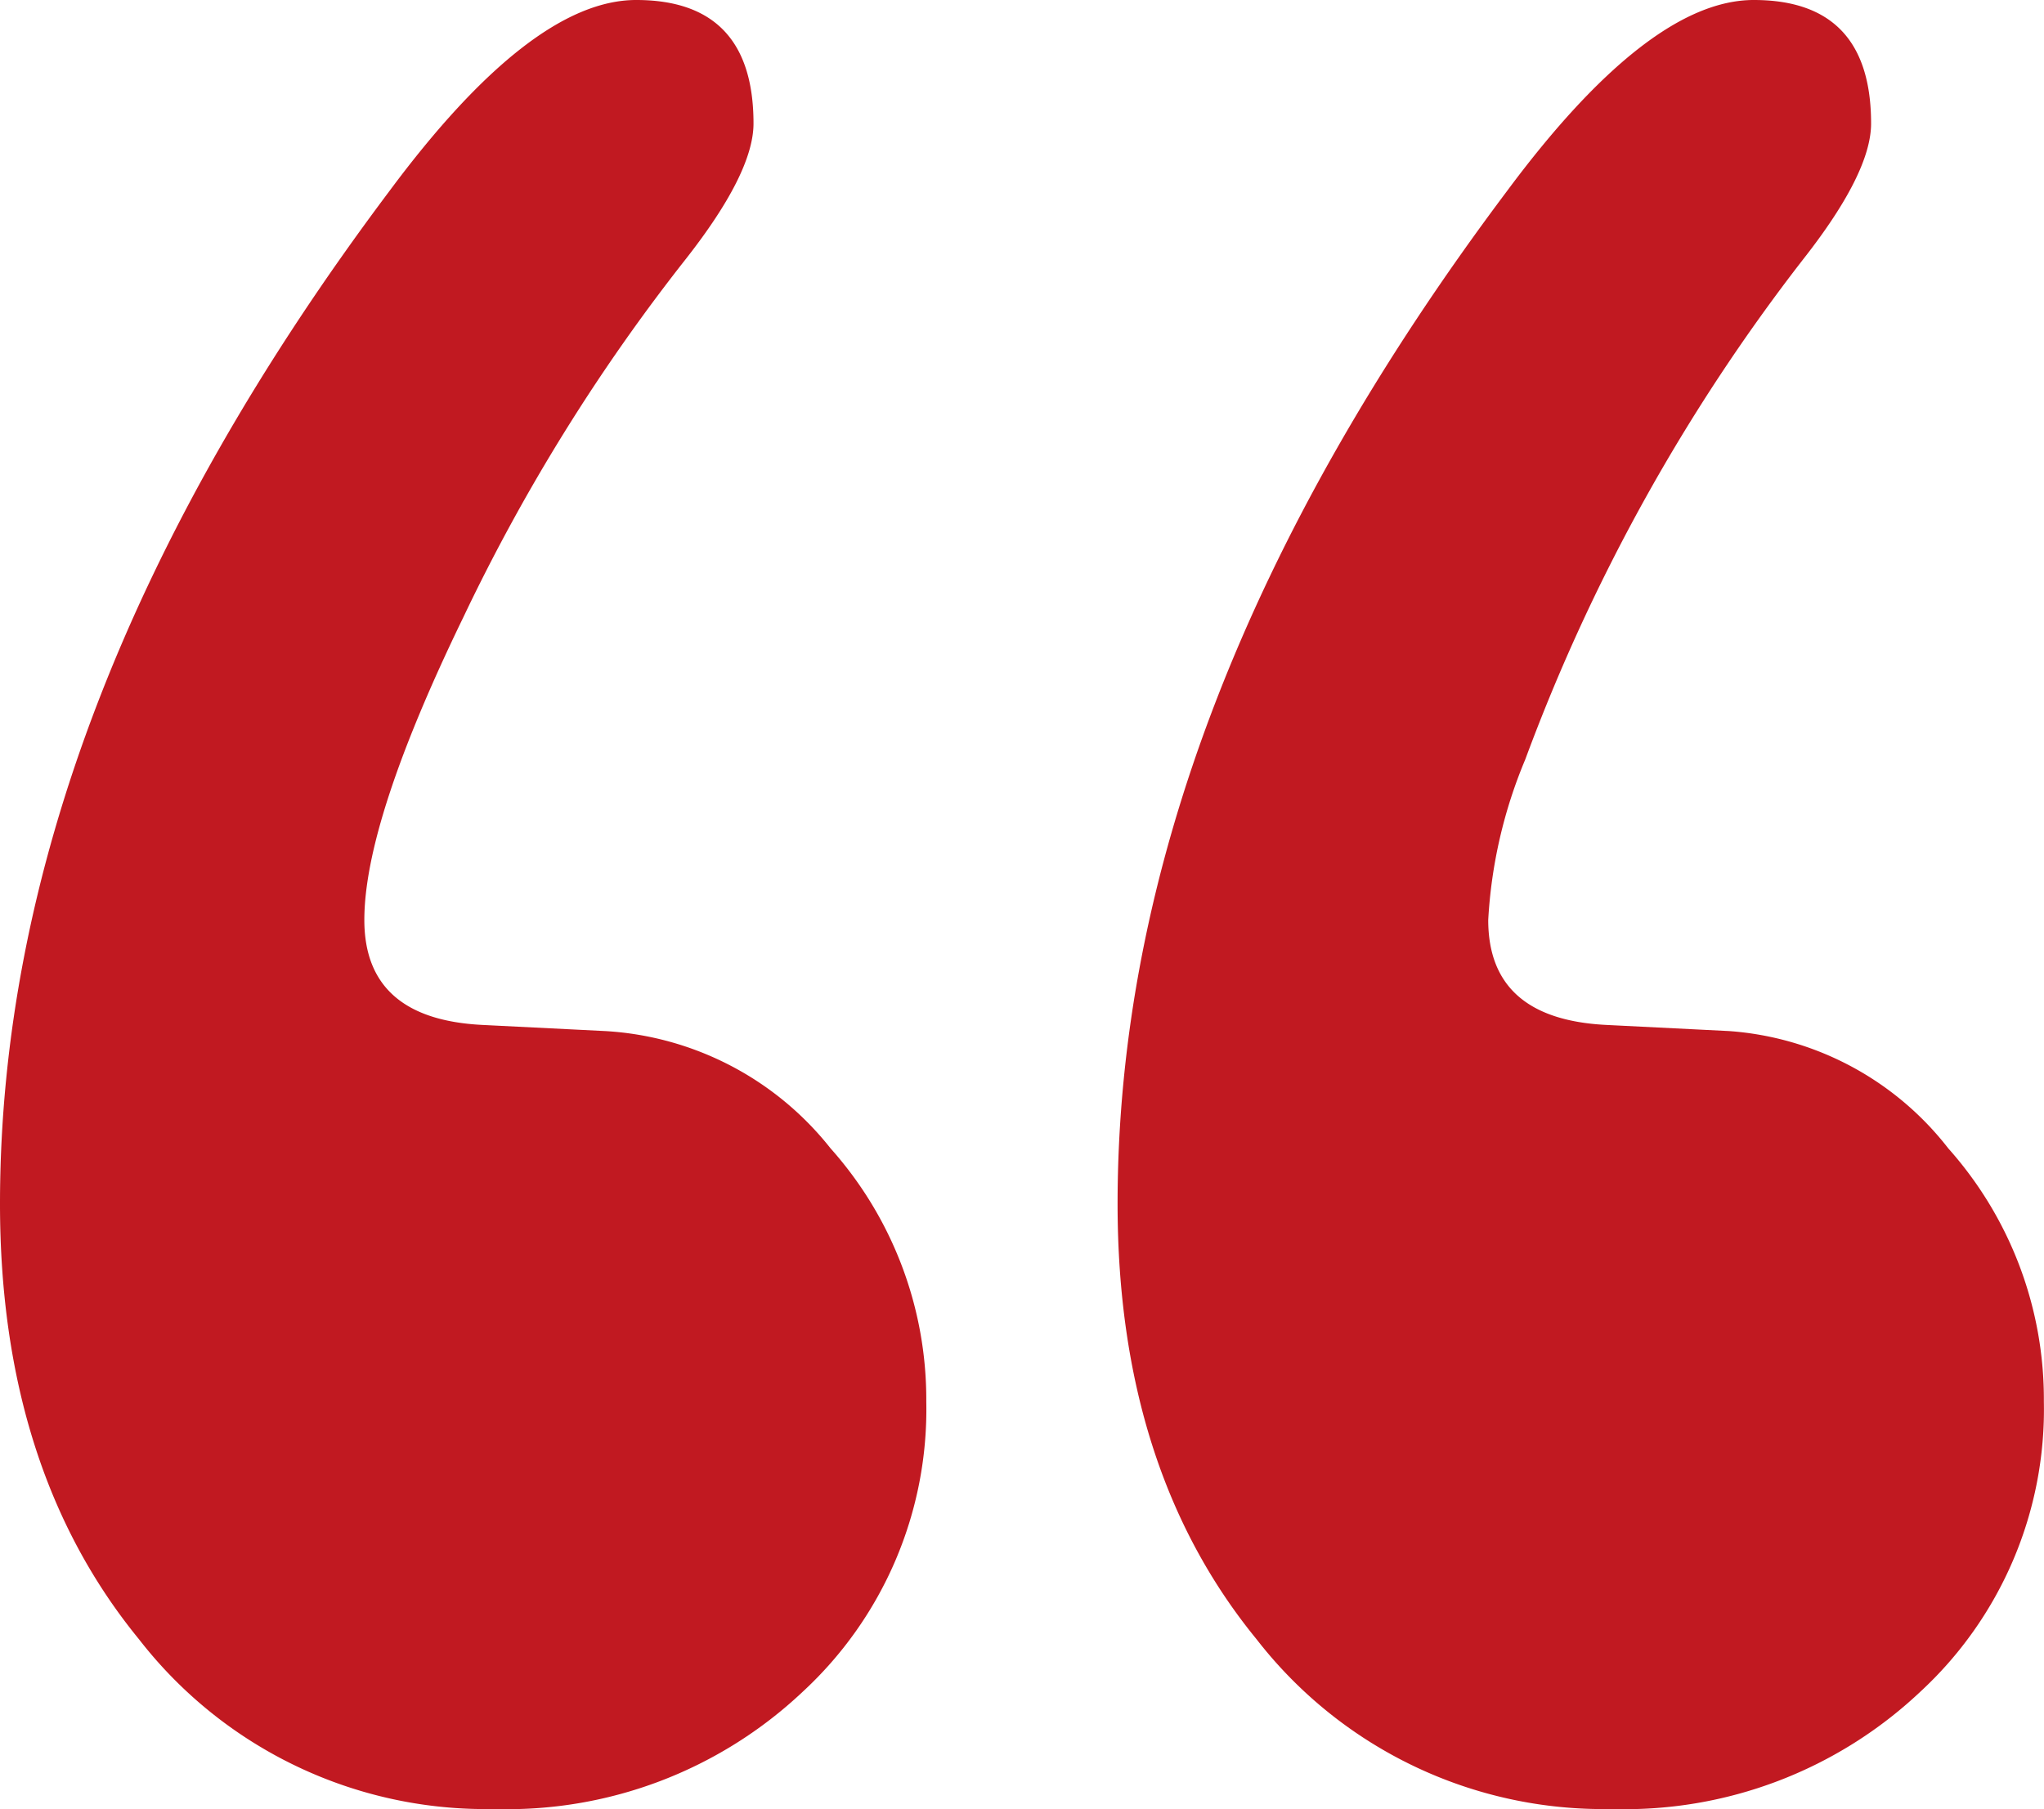
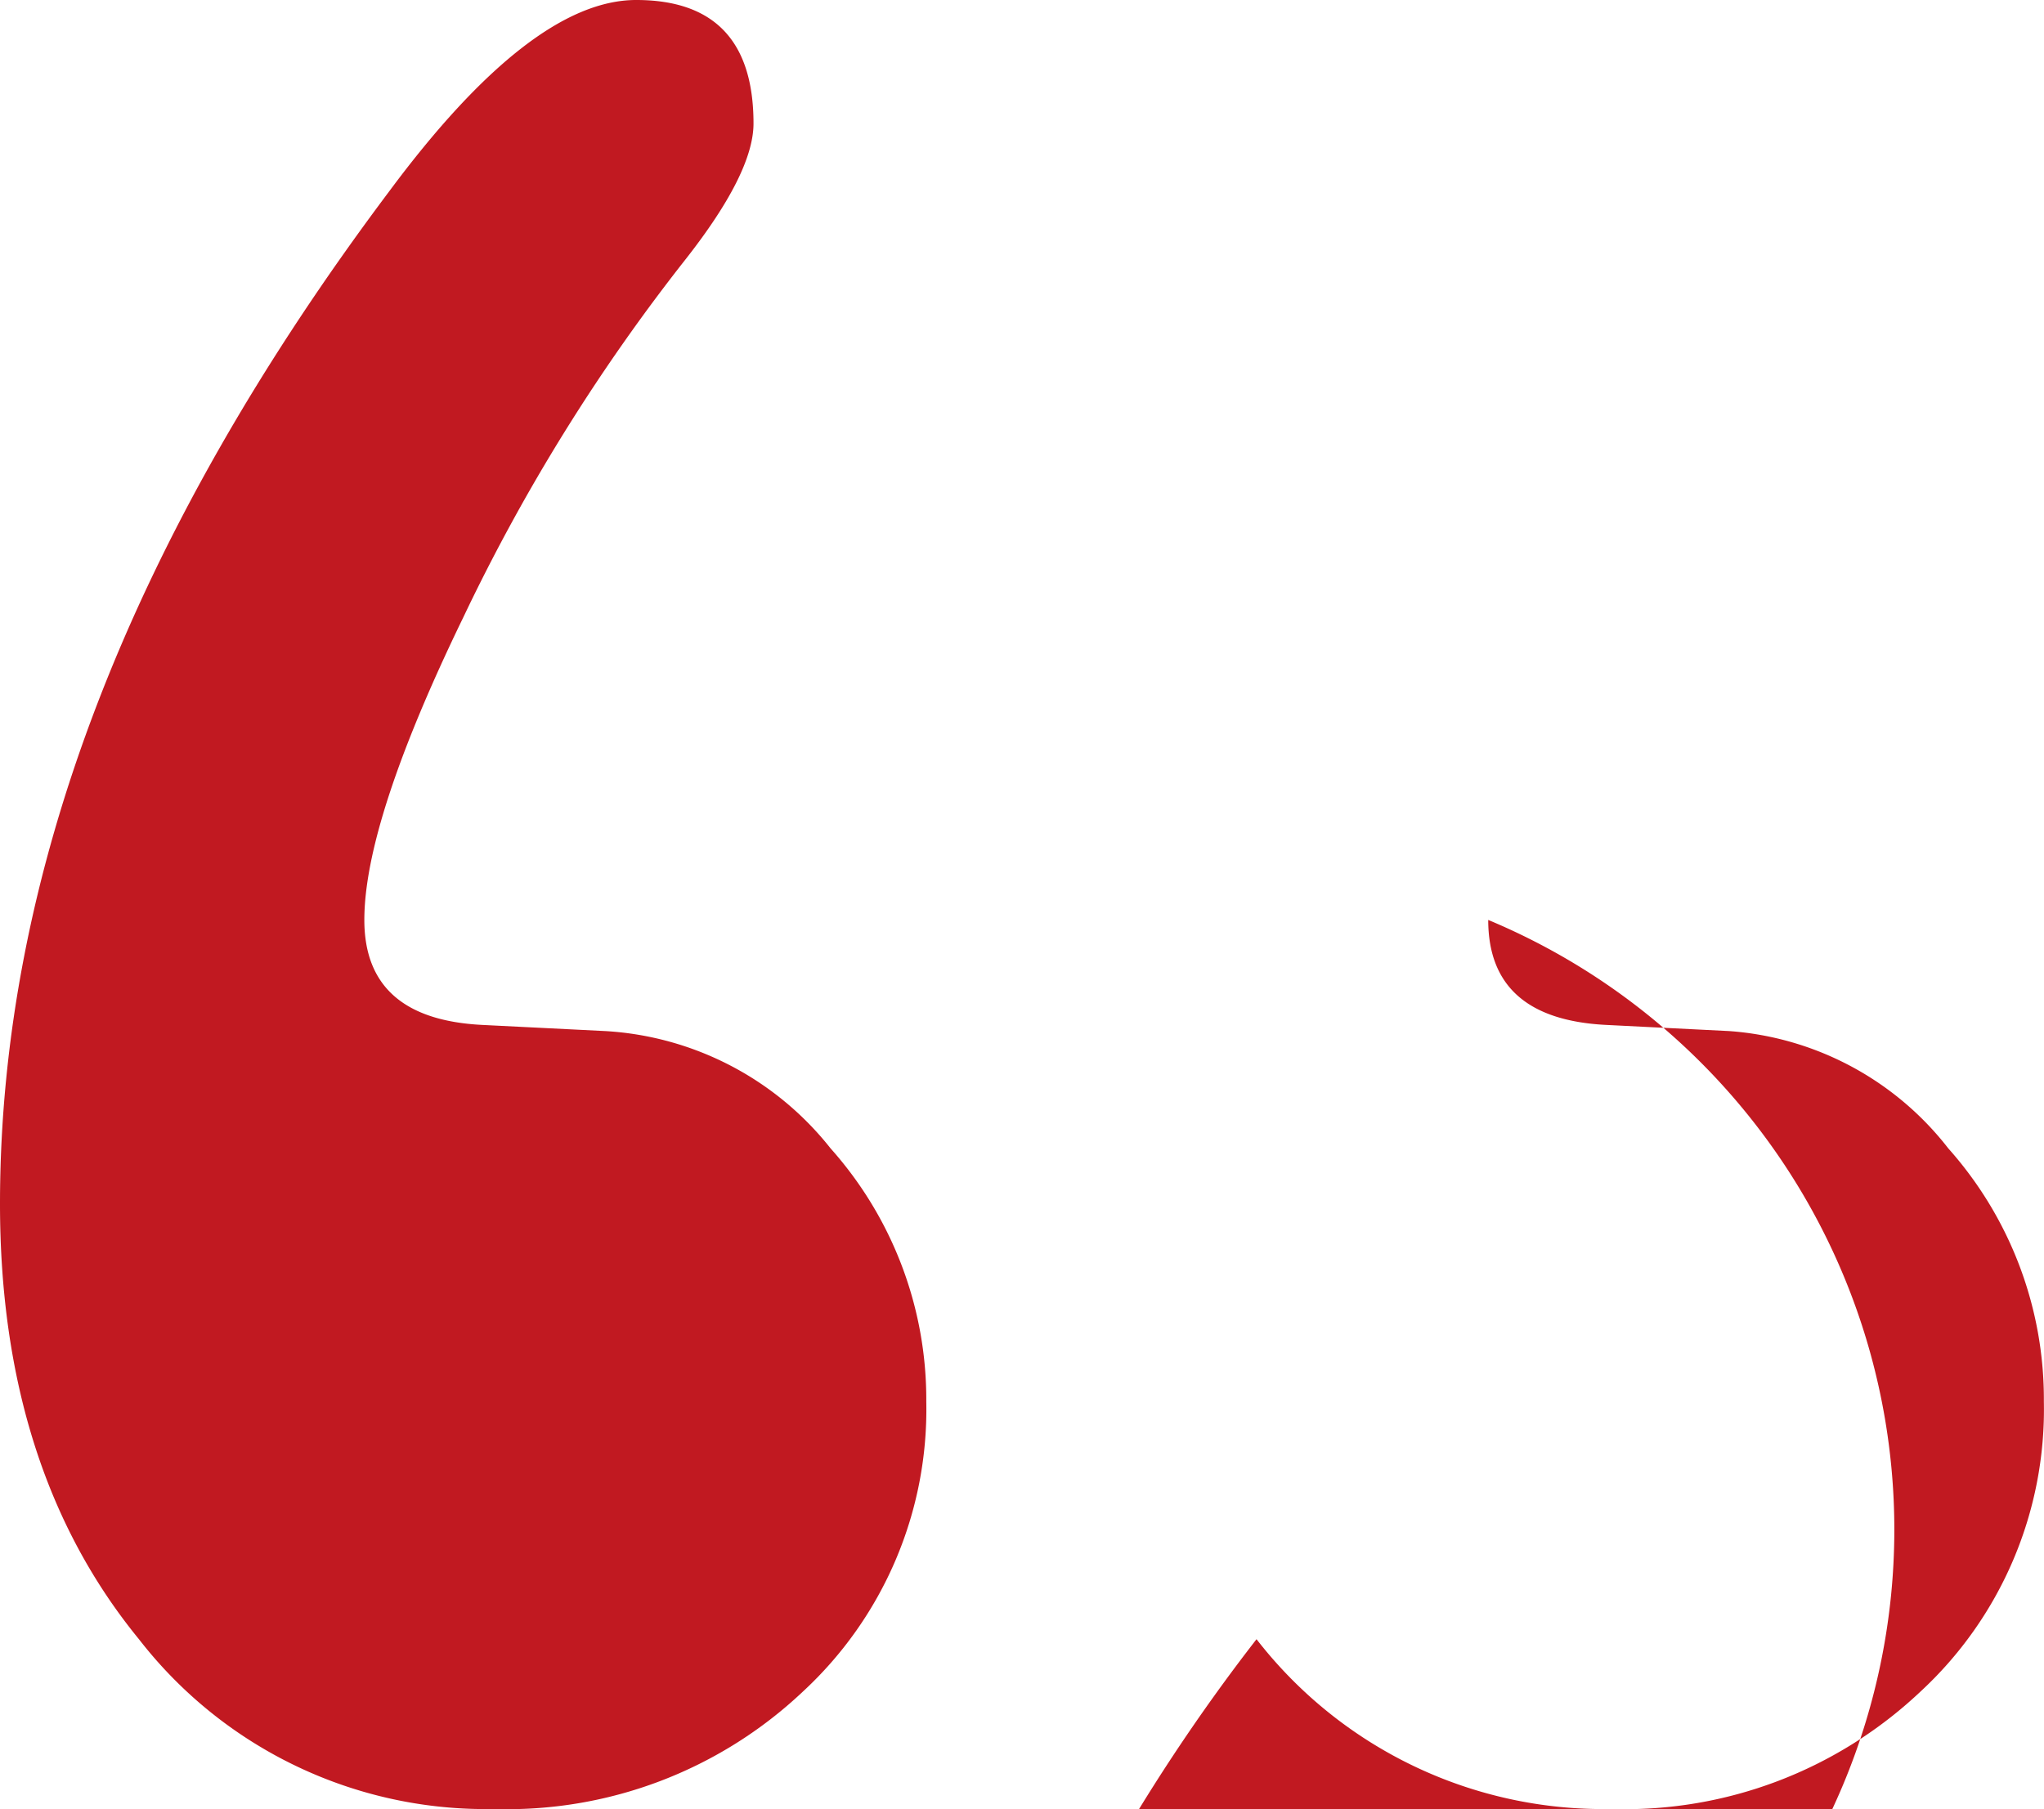
<svg xmlns="http://www.w3.org/2000/svg" width="63.552" height="56.256" viewBox="0 0 63.552 56.256">
  <defs>
    <style>.a{fill:#c11921;}</style>
  </defs>
-   <path class="a" d="M57.024-106.176q0,3.072,3.648,3.264l3.84.192a9.485,9.485,0,0,1,6.816,3.648A11.728,11.728,0,0,1,74.3-91.2a11.949,11.949,0,0,1-3.84,9.024,13.391,13.391,0,0,1-9.6,3.648,13.638,13.638,0,0,1-11.04-5.28q-4.32-5.28-4.32-13.536,0-15.36,12.1-31.488,4.416-5.952,7.68-5.952,3.648,0,3.648,3.84,0,1.536-2.112,4.224a58.384,58.384,0,0,0-8.64,15.552A15.034,15.034,0,0,0,57.024-106.176Zm-34.944,0q0,3.072,3.648,3.264l3.84.192a9.638,9.638,0,0,1,7.008,3.648A11.728,11.728,0,0,1,39.552-91.2a11.949,11.949,0,0,1-3.84,9.024,13.391,13.391,0,0,1-9.6,3.648,13.638,13.638,0,0,1-11.04-5.28q-4.32-5.28-4.32-13.536,0-15.36,12.1-31.488,4.416-5.952,7.68-5.952,3.648,0,3.648,3.84,0,1.536-2.112,4.224a58.842,58.842,0,0,0-6.912,11.136Q22.08-109.248,22.08-106.176Z" transform="translate(-10.752 134.784)" />
+   <path class="a" d="M57.024-106.176q0,3.072,3.648,3.264l3.84.192a9.485,9.485,0,0,1,6.816,3.648A11.728,11.728,0,0,1,74.3-91.2a11.949,11.949,0,0,1-3.84,9.024,13.391,13.391,0,0,1-9.6,3.648,13.638,13.638,0,0,1-11.04-5.28a58.384,58.384,0,0,0-8.64,15.552A15.034,15.034,0,0,0,57.024-106.176Zm-34.944,0q0,3.072,3.648,3.264l3.84.192a9.638,9.638,0,0,1,7.008,3.648A11.728,11.728,0,0,1,39.552-91.2a11.949,11.949,0,0,1-3.84,9.024,13.391,13.391,0,0,1-9.6,3.648,13.638,13.638,0,0,1-11.04-5.28q-4.32-5.28-4.32-13.536,0-15.36,12.1-31.488,4.416-5.952,7.68-5.952,3.648,0,3.648,3.84,0,1.536-2.112,4.224a58.842,58.842,0,0,0-6.912,11.136Q22.08-109.248,22.08-106.176Z" transform="translate(-10.752 134.784)" />
</svg>